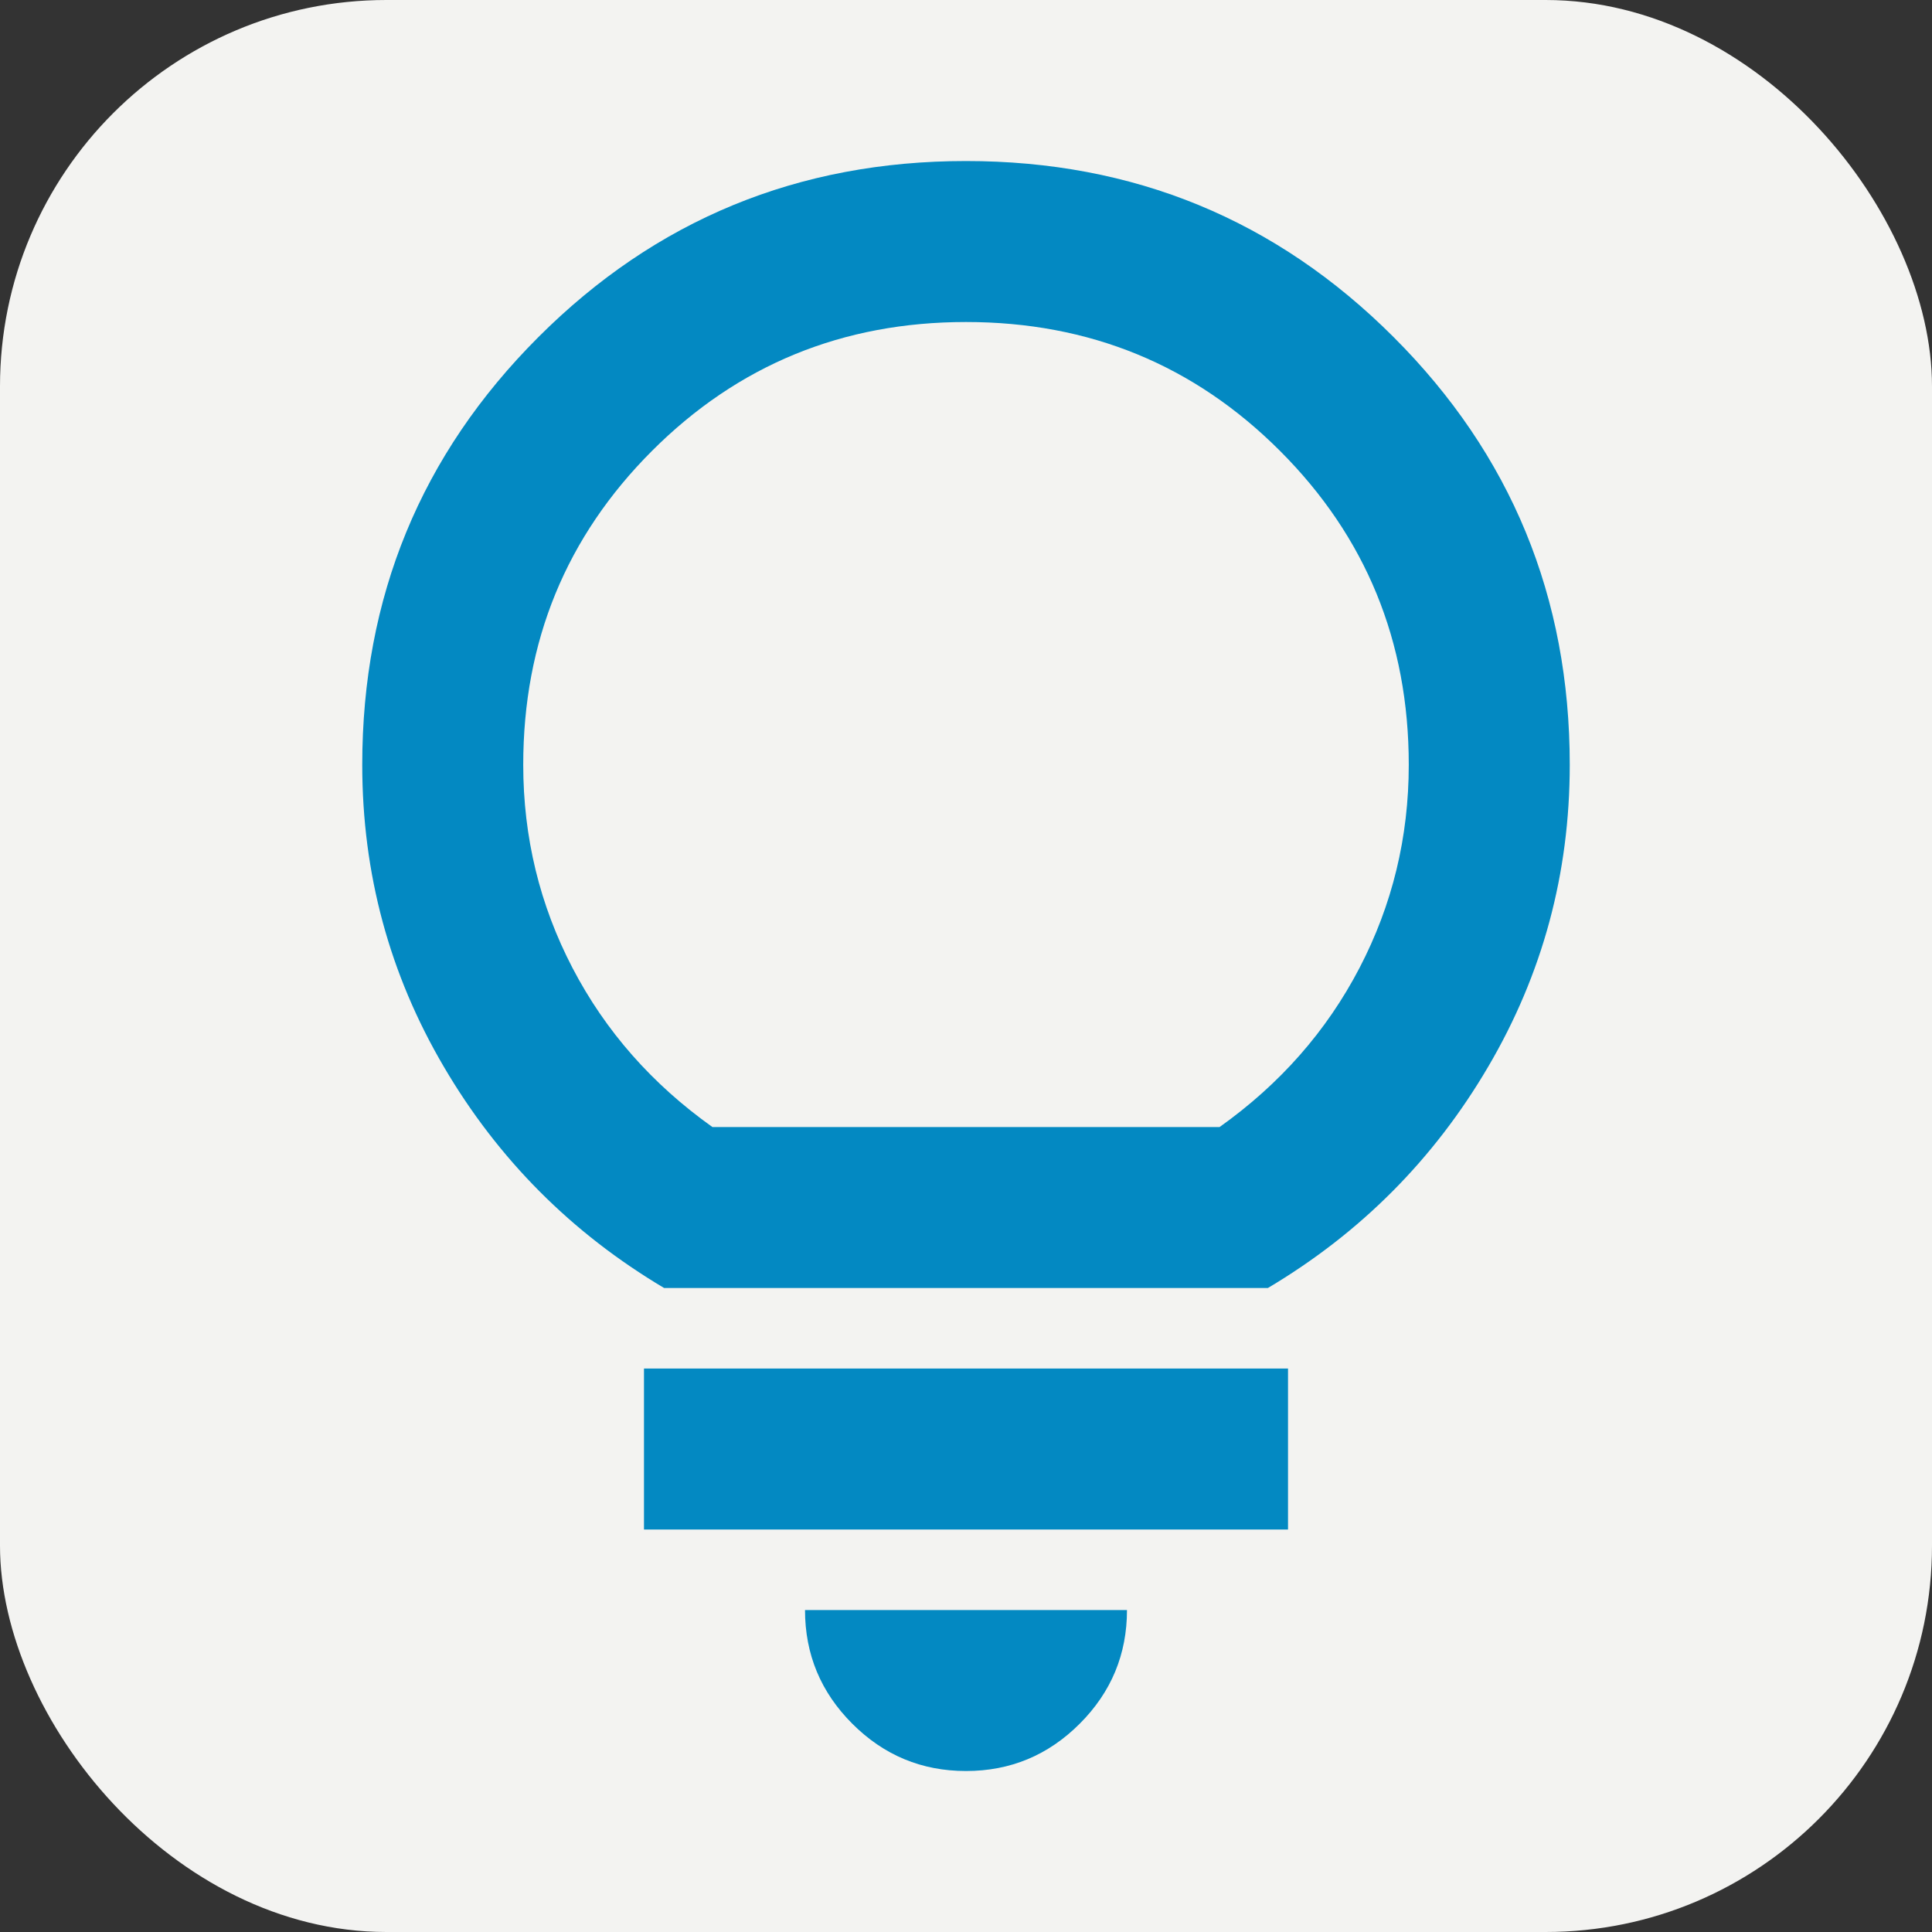
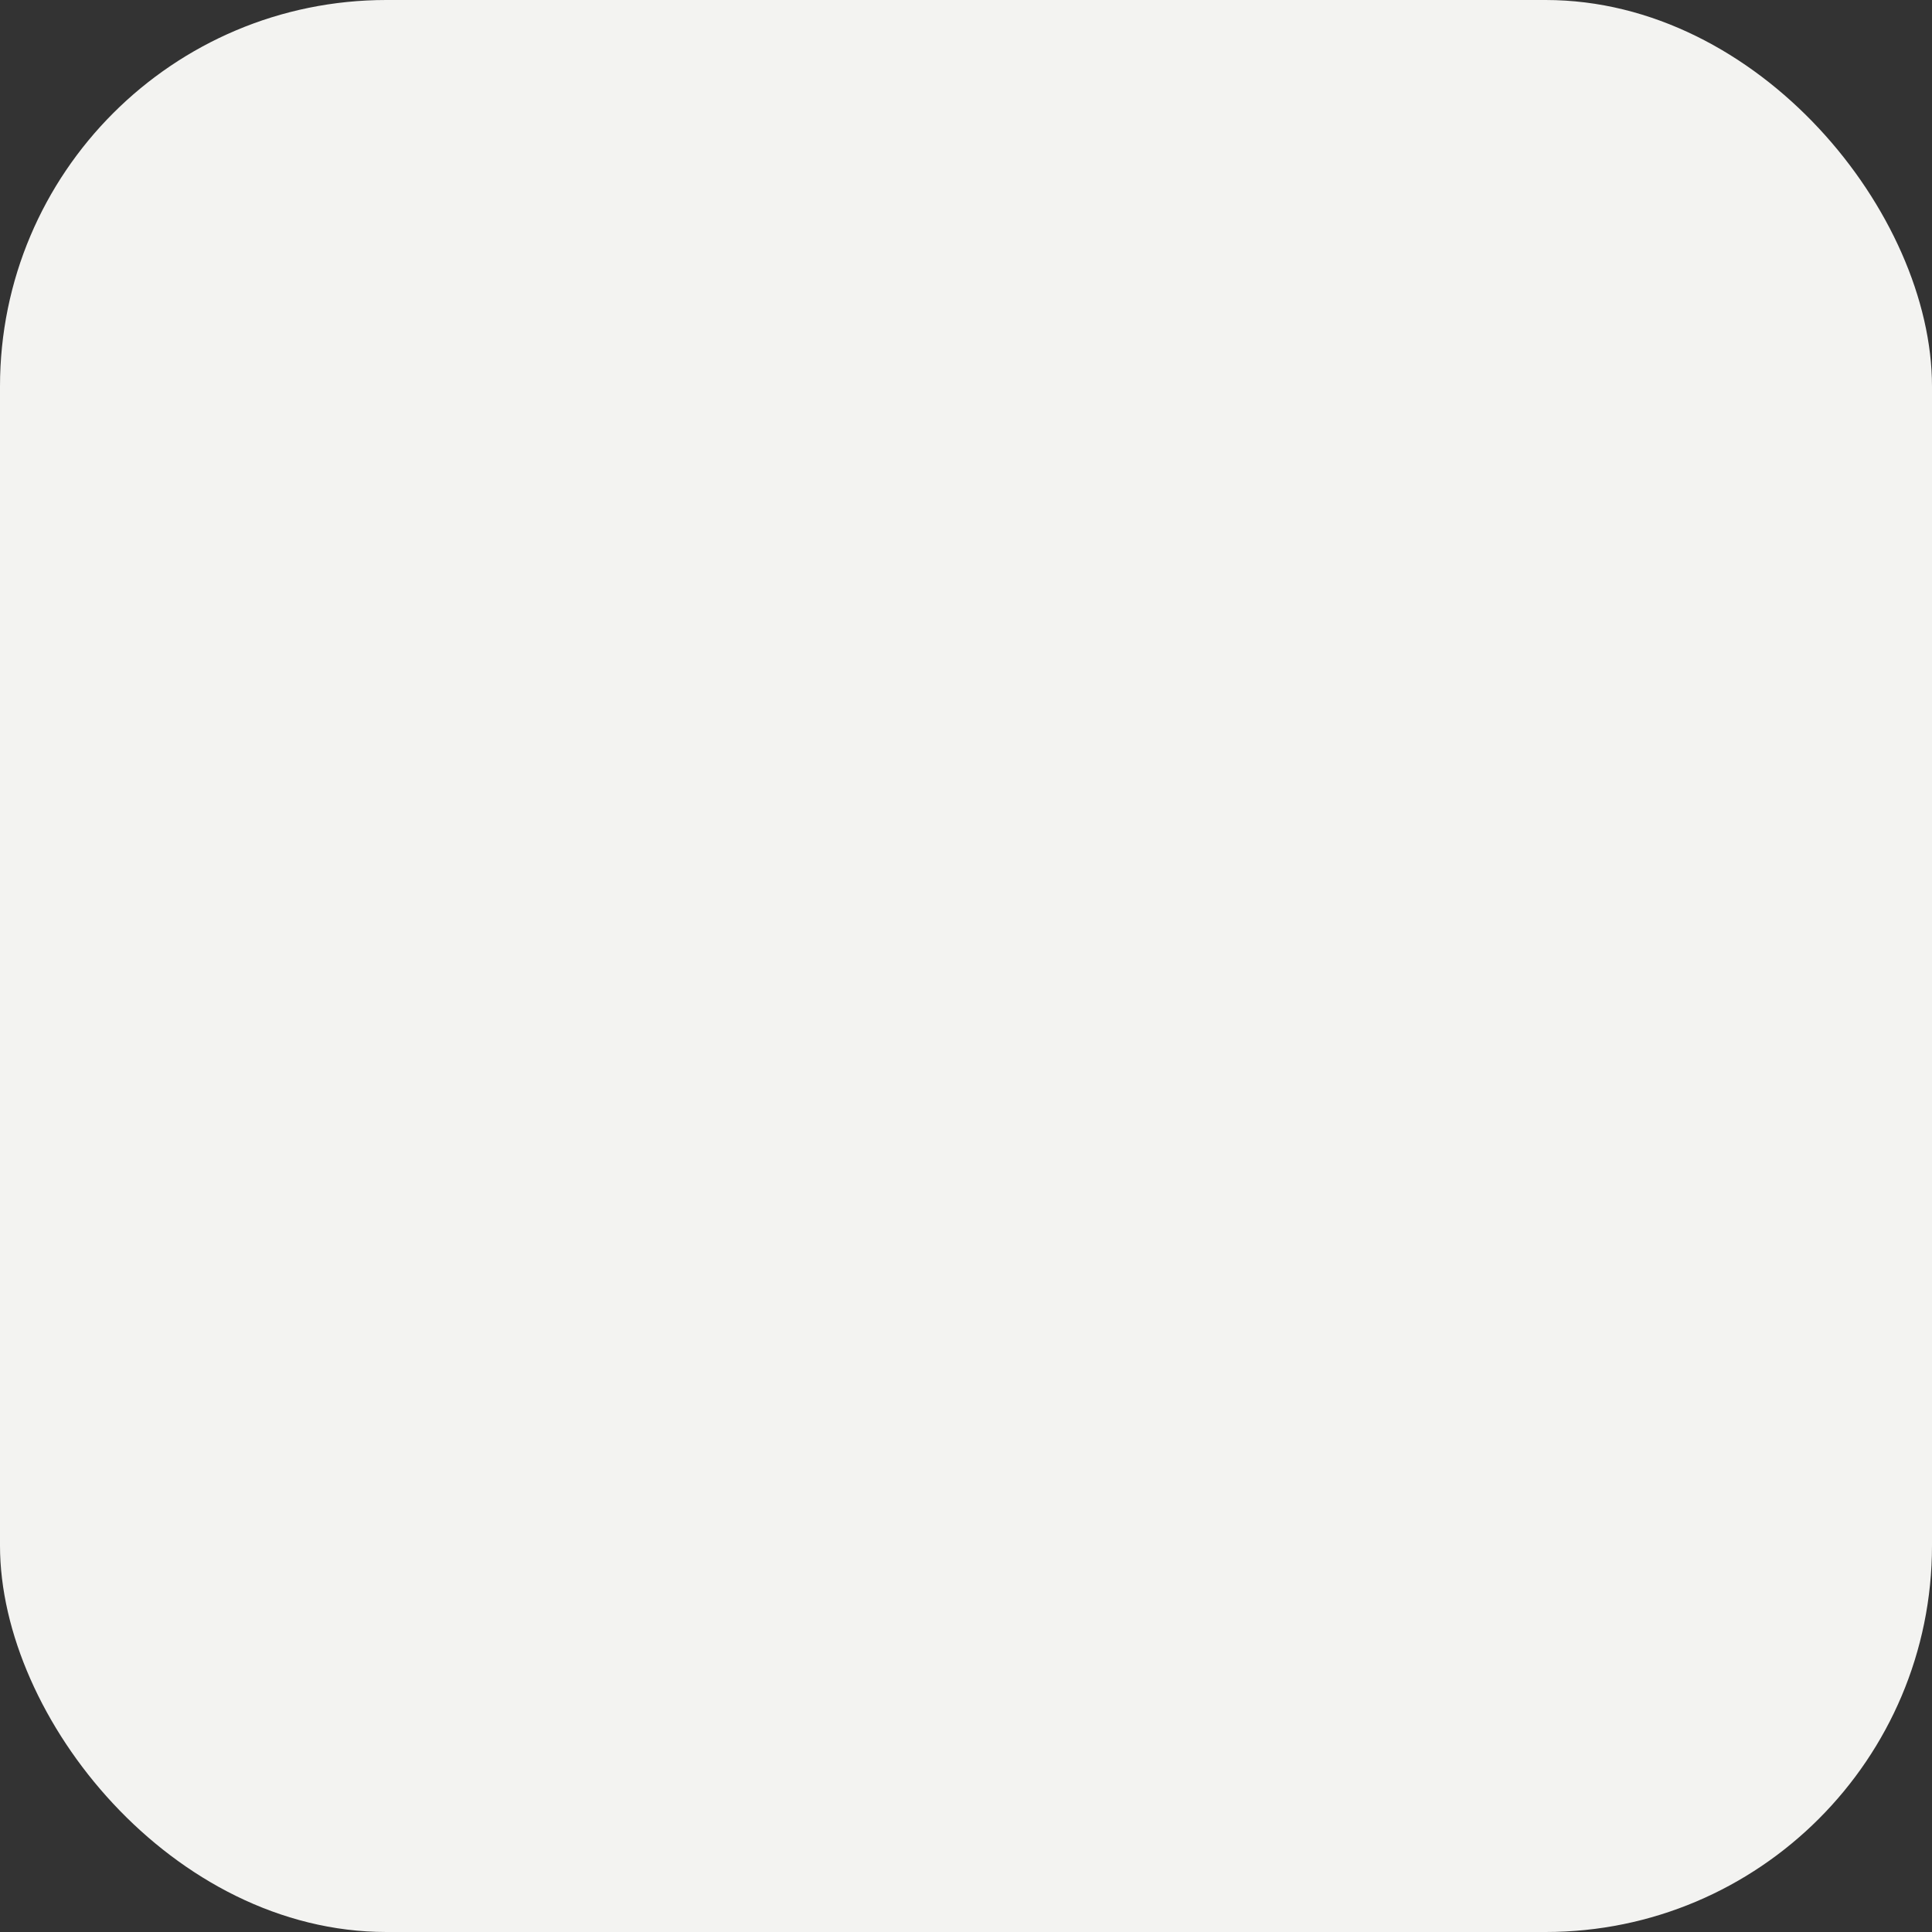
<svg xmlns="http://www.w3.org/2000/svg" width="40" height="40" viewBox="0 0 40 40" fill="none">
  <rect x="0" y="0" width="40" height="40" fill="#333333" stroke="none" />
  <rect width="40" height="40" rx="8" fill="#F3F3F1" />
-   <path d="M20 36.667C19.083 36.667 18.299 36.341 17.646 35.688C16.993 35.035 16.667 34.251 16.667 33.334H23.333C23.333 34.251 23.007 35.035 22.354 35.688C21.701 36.341 20.917 36.667 20 36.667ZM13.333 31.667V28.334H26.667V31.667H13.333ZM13.75 26.667C11.833 25.528 10.312 24.001 9.188 22.084C8.062 20.167 7.5 18.084 7.5 15.834C7.5 12.362 8.715 9.41 11.146 6.98C13.576 4.549 16.528 3.334 20 3.334C23.472 3.334 26.424 4.549 28.854 6.98C31.285 9.41 32.5 12.362 32.5 15.834C32.5 18.084 31.938 20.167 30.812 22.084C29.688 24.001 28.167 25.528 26.25 26.667H13.75ZM14.75 23.334H25.25C26.5 22.445 27.465 21.348 28.146 20.042C28.826 18.737 29.167 17.334 29.167 15.834C29.167 13.278 28.278 11.112 26.5 9.334C24.722 7.556 22.556 6.667 20 6.667C17.444 6.667 15.278 7.556 13.5 9.334C11.722 11.112 10.833 13.278 10.833 15.834C10.833 17.334 11.174 18.737 11.854 20.042C12.535 21.348 13.5 22.445 14.75 23.334Z" fill="#0389C2" />
</svg>